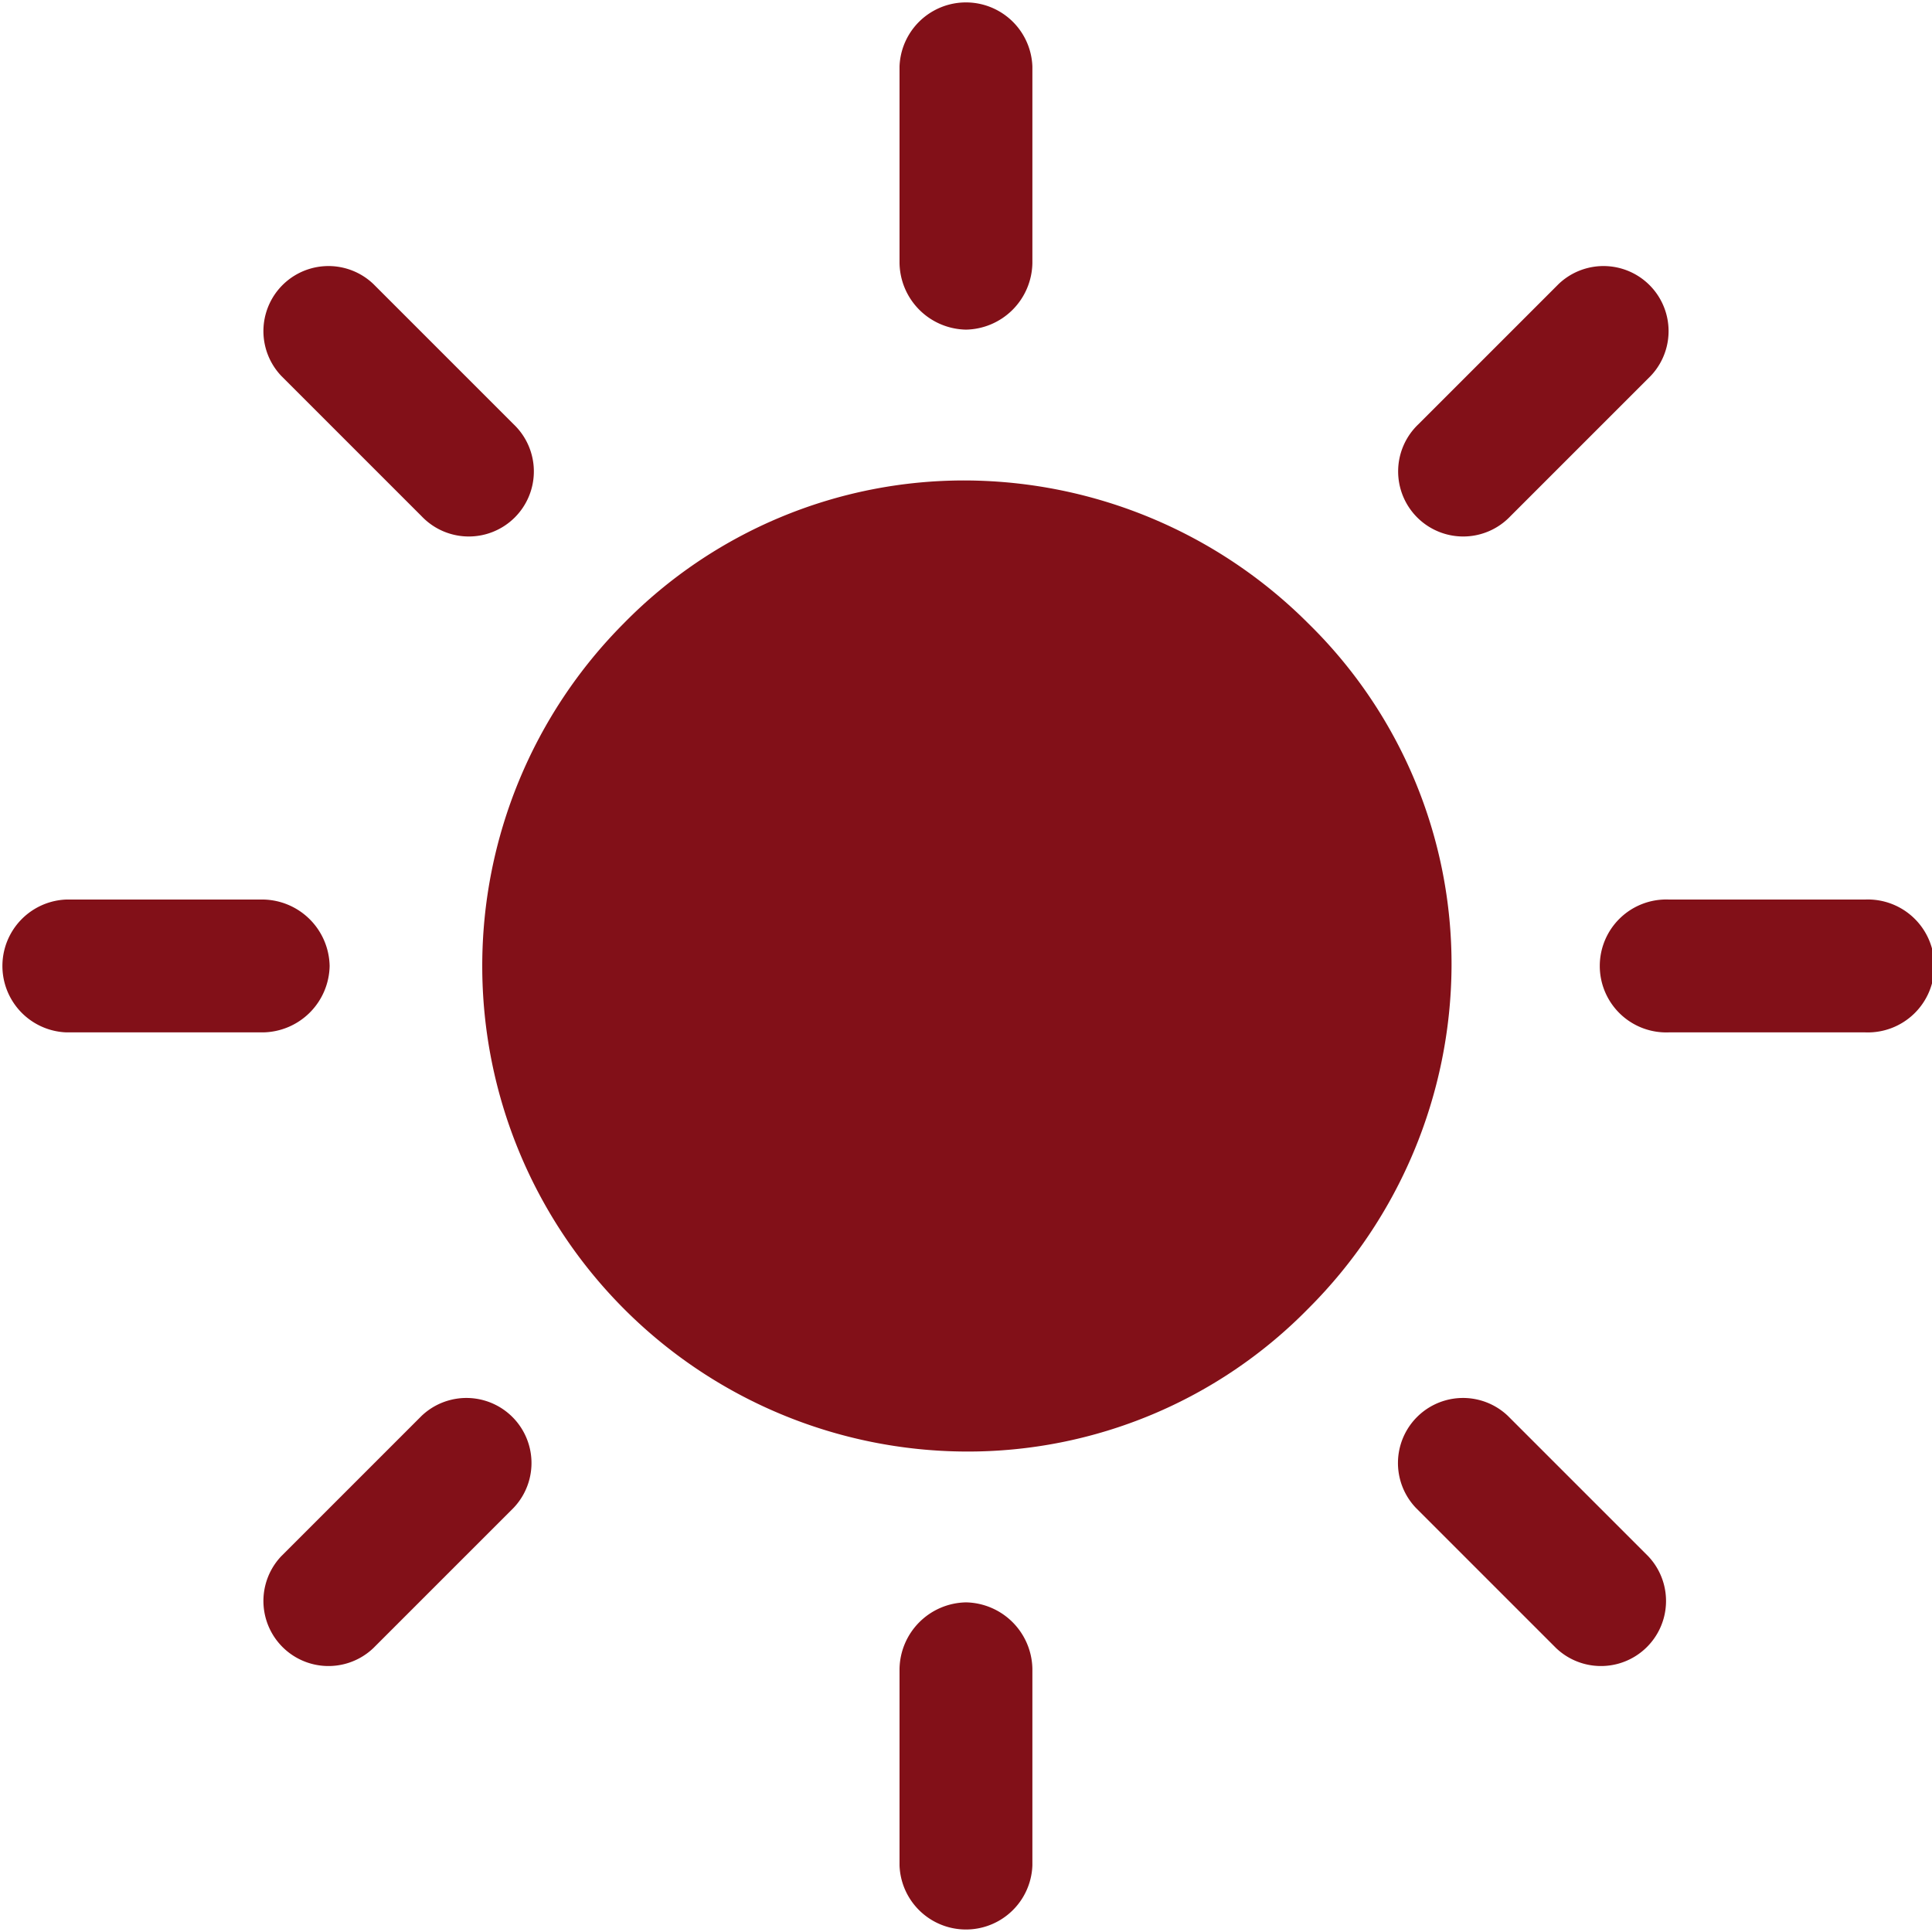
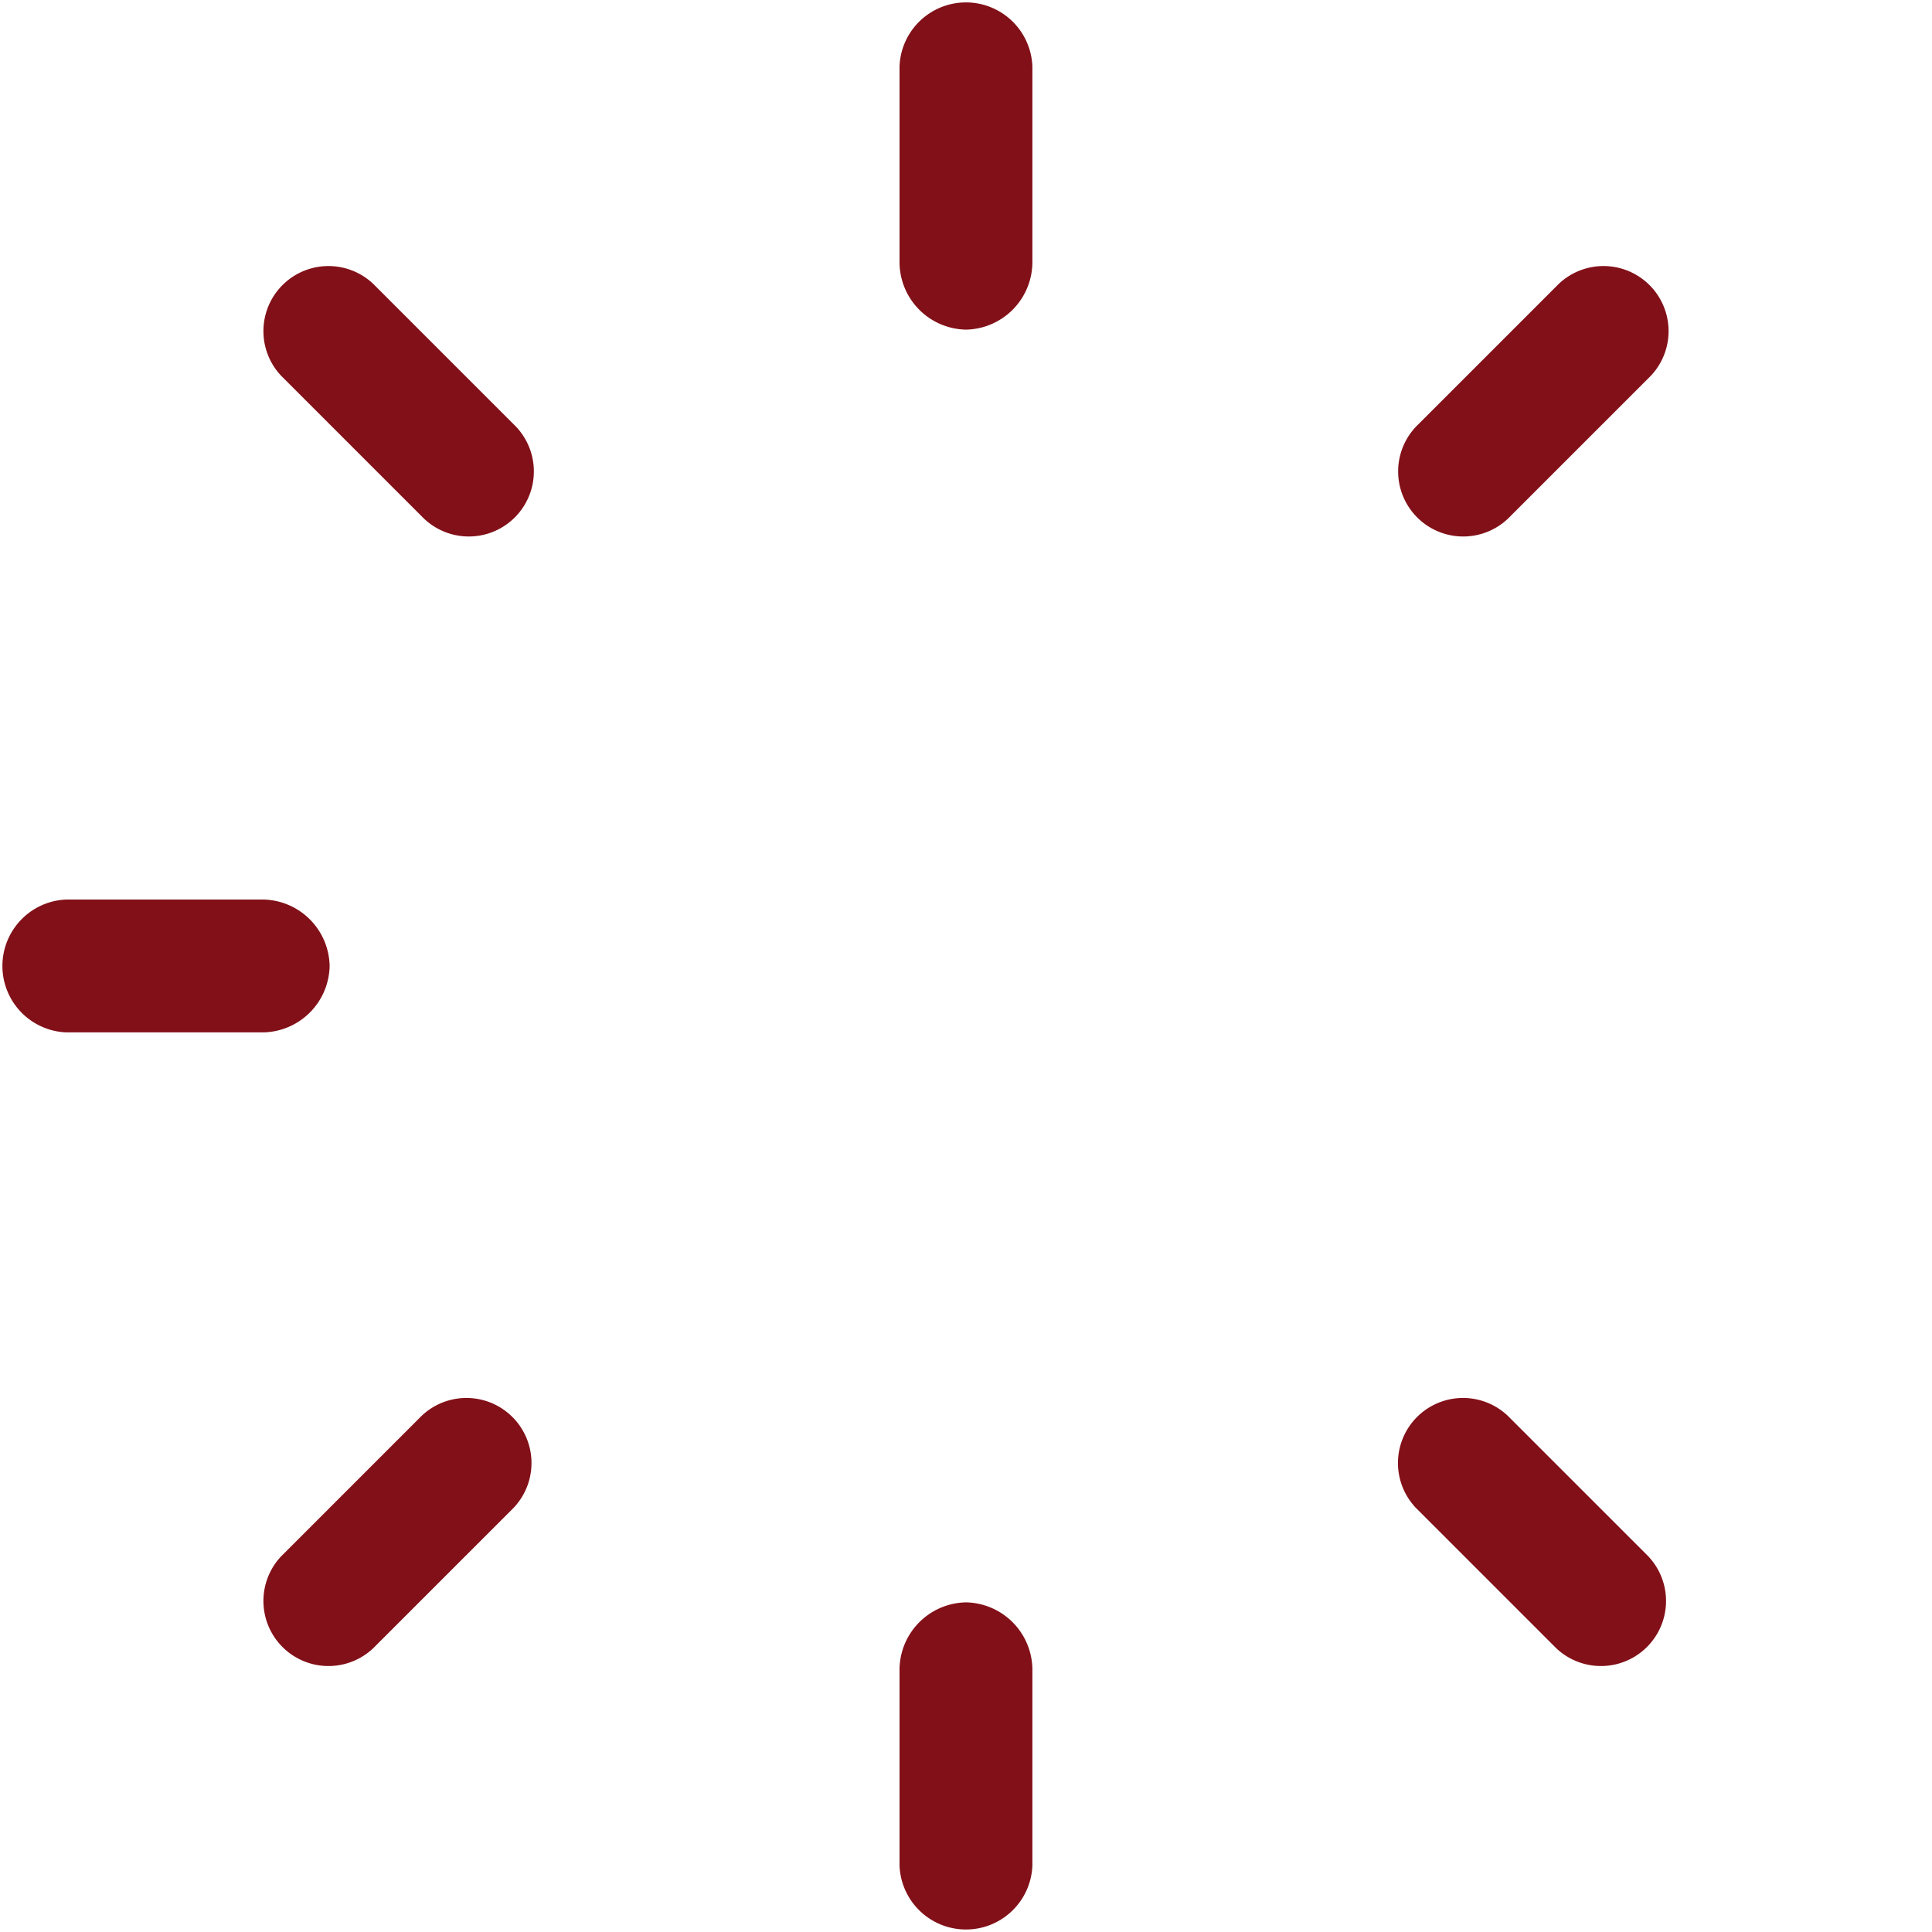
<svg xmlns="http://www.w3.org/2000/svg" width="22.032" height="22.032" viewBox="0 0 22.032 22.032">
  <g transform="translate(10)">
    <g transform="translate(-10)">
-       <path d="M84.642,76.832A5.556,5.556,0,0,0,80.737,75.2a5.435,5.435,0,0,0-3.905,1.632,5.537,5.537,0,0,0,3.905,9.442,5.435,5.435,0,0,0,3.905-1.632,5.556,5.556,0,0,0,1.632-3.905A5.435,5.435,0,0,0,84.642,76.832Z" transform="translate(-69.721 -69.721)" fill="#821018" />
      <path d="M141.558,3.759A.772.772,0,0,0,142.315,3V.758a.758.758,0,0,0-1.515,0V3A.772.772,0,0,0,141.558,3.759Z" transform="translate(-130.542)" fill="#821018" />
      <path d="M220.268,44.271l1.6-1.6a.742.742,0,0,0-1.049-1.049l-1.6,1.6a.742.742,0,1,0,1.049,1.049Z" transform="translate(-203.044 -38.384)" fill="#821018" />
-       <path d="M253.8,140.8h-2.244a.758.758,0,1,0,0,1.515H253.8a.758.758,0,1,0,0-1.515Z" transform="translate(-232.527 -130.542)" fill="#821018" />
      <path d="M219.868,218.819a.742.742,0,0,0-1.049,1.049l1.6,1.6a.742.742,0,0,0,1.049-1.049Z" transform="translate(-202.673 -202.673)" fill="#821018" />
      <path d="M141.558,250.8a.772.772,0,0,0-.758.758V253.8a.758.758,0,0,0,1.515,0v-2.244A.772.772,0,0,0,141.558,250.8Z" transform="translate(-130.542 -232.527)" fill="#821018" />
      <path d="M42.821,218.819l-1.6,1.6a.742.742,0,0,0,1.049,1.049l1.6-1.6a.742.742,0,0,0-1.049-1.049Z" transform="translate(-38.013 -202.673)" fill="#821018" />
      <path d="M3.759,141.558A.772.772,0,0,0,3,140.8H.758a.758.758,0,0,0,0,1.515H3A.772.772,0,0,0,3.759,141.558Z" transform="translate(0 -130.542)" fill="#821018" />
      <path d="M42.821,44.271a.742.742,0,1,0,1.049-1.049l-1.6-1.6a.742.742,0,0,0-1.049,1.049Z" transform="translate(-38.013 -38.384)" fill="#821018" />
    </g>
  </g>
</svg>